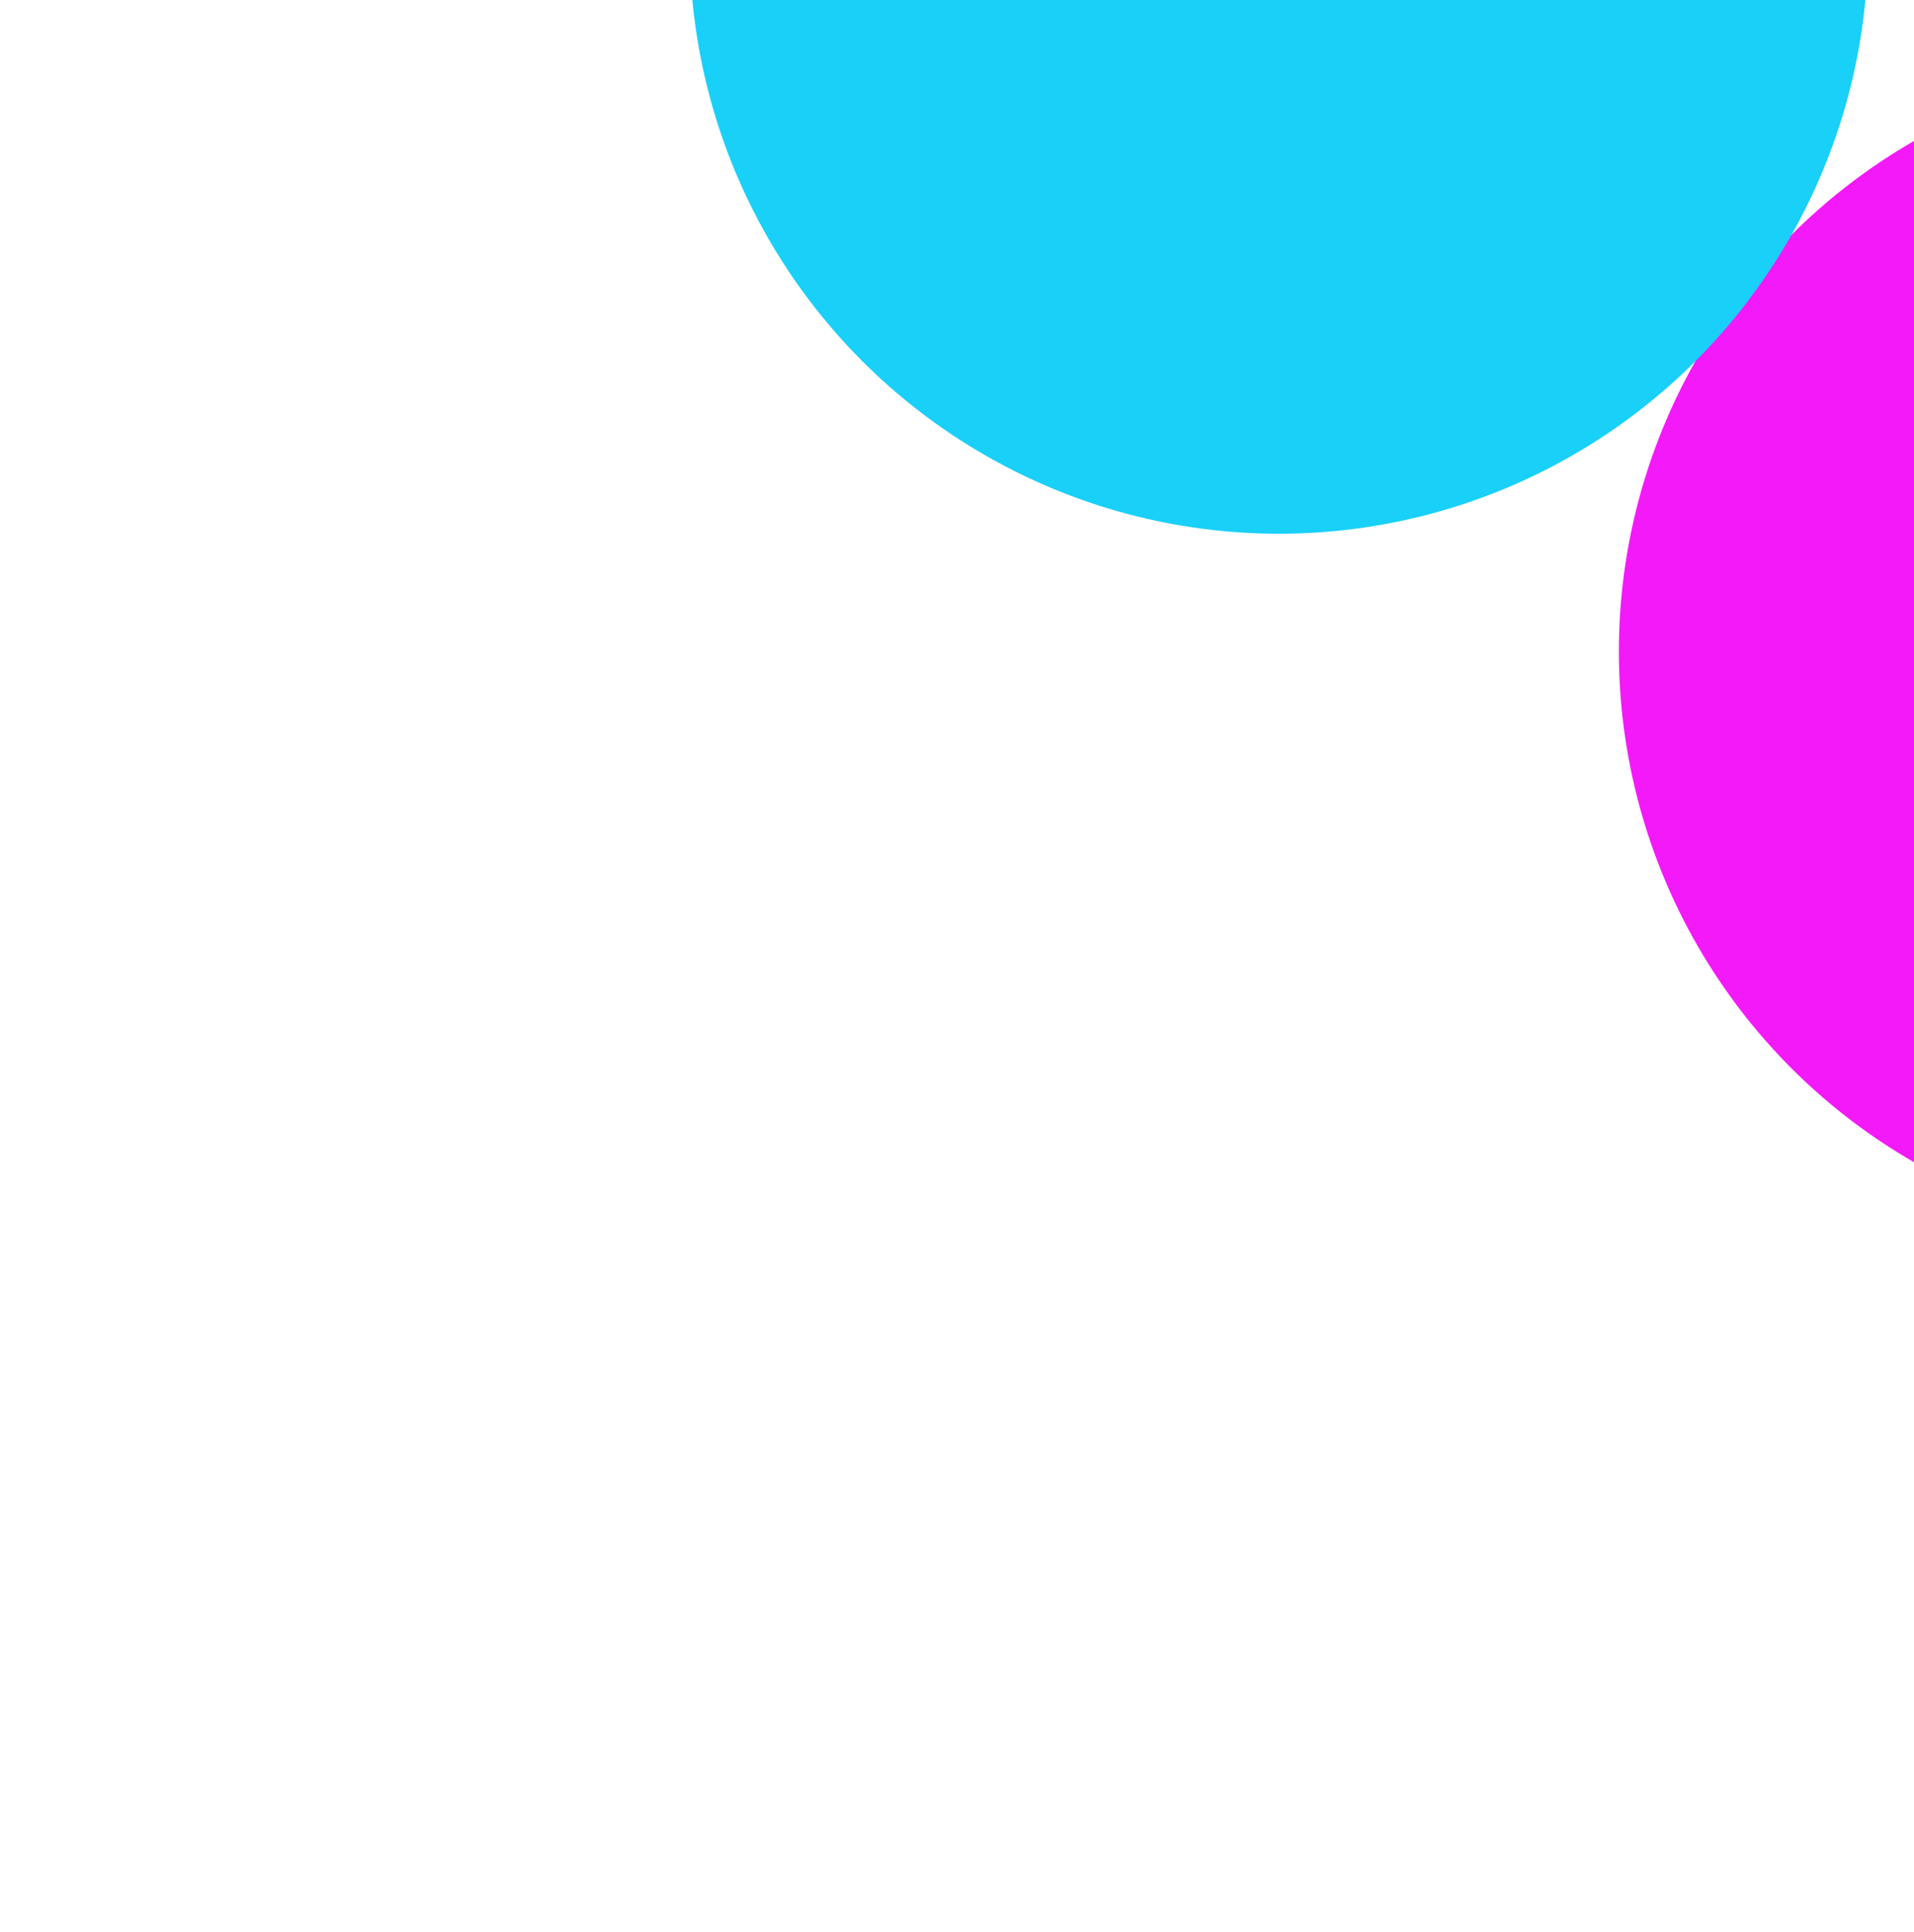
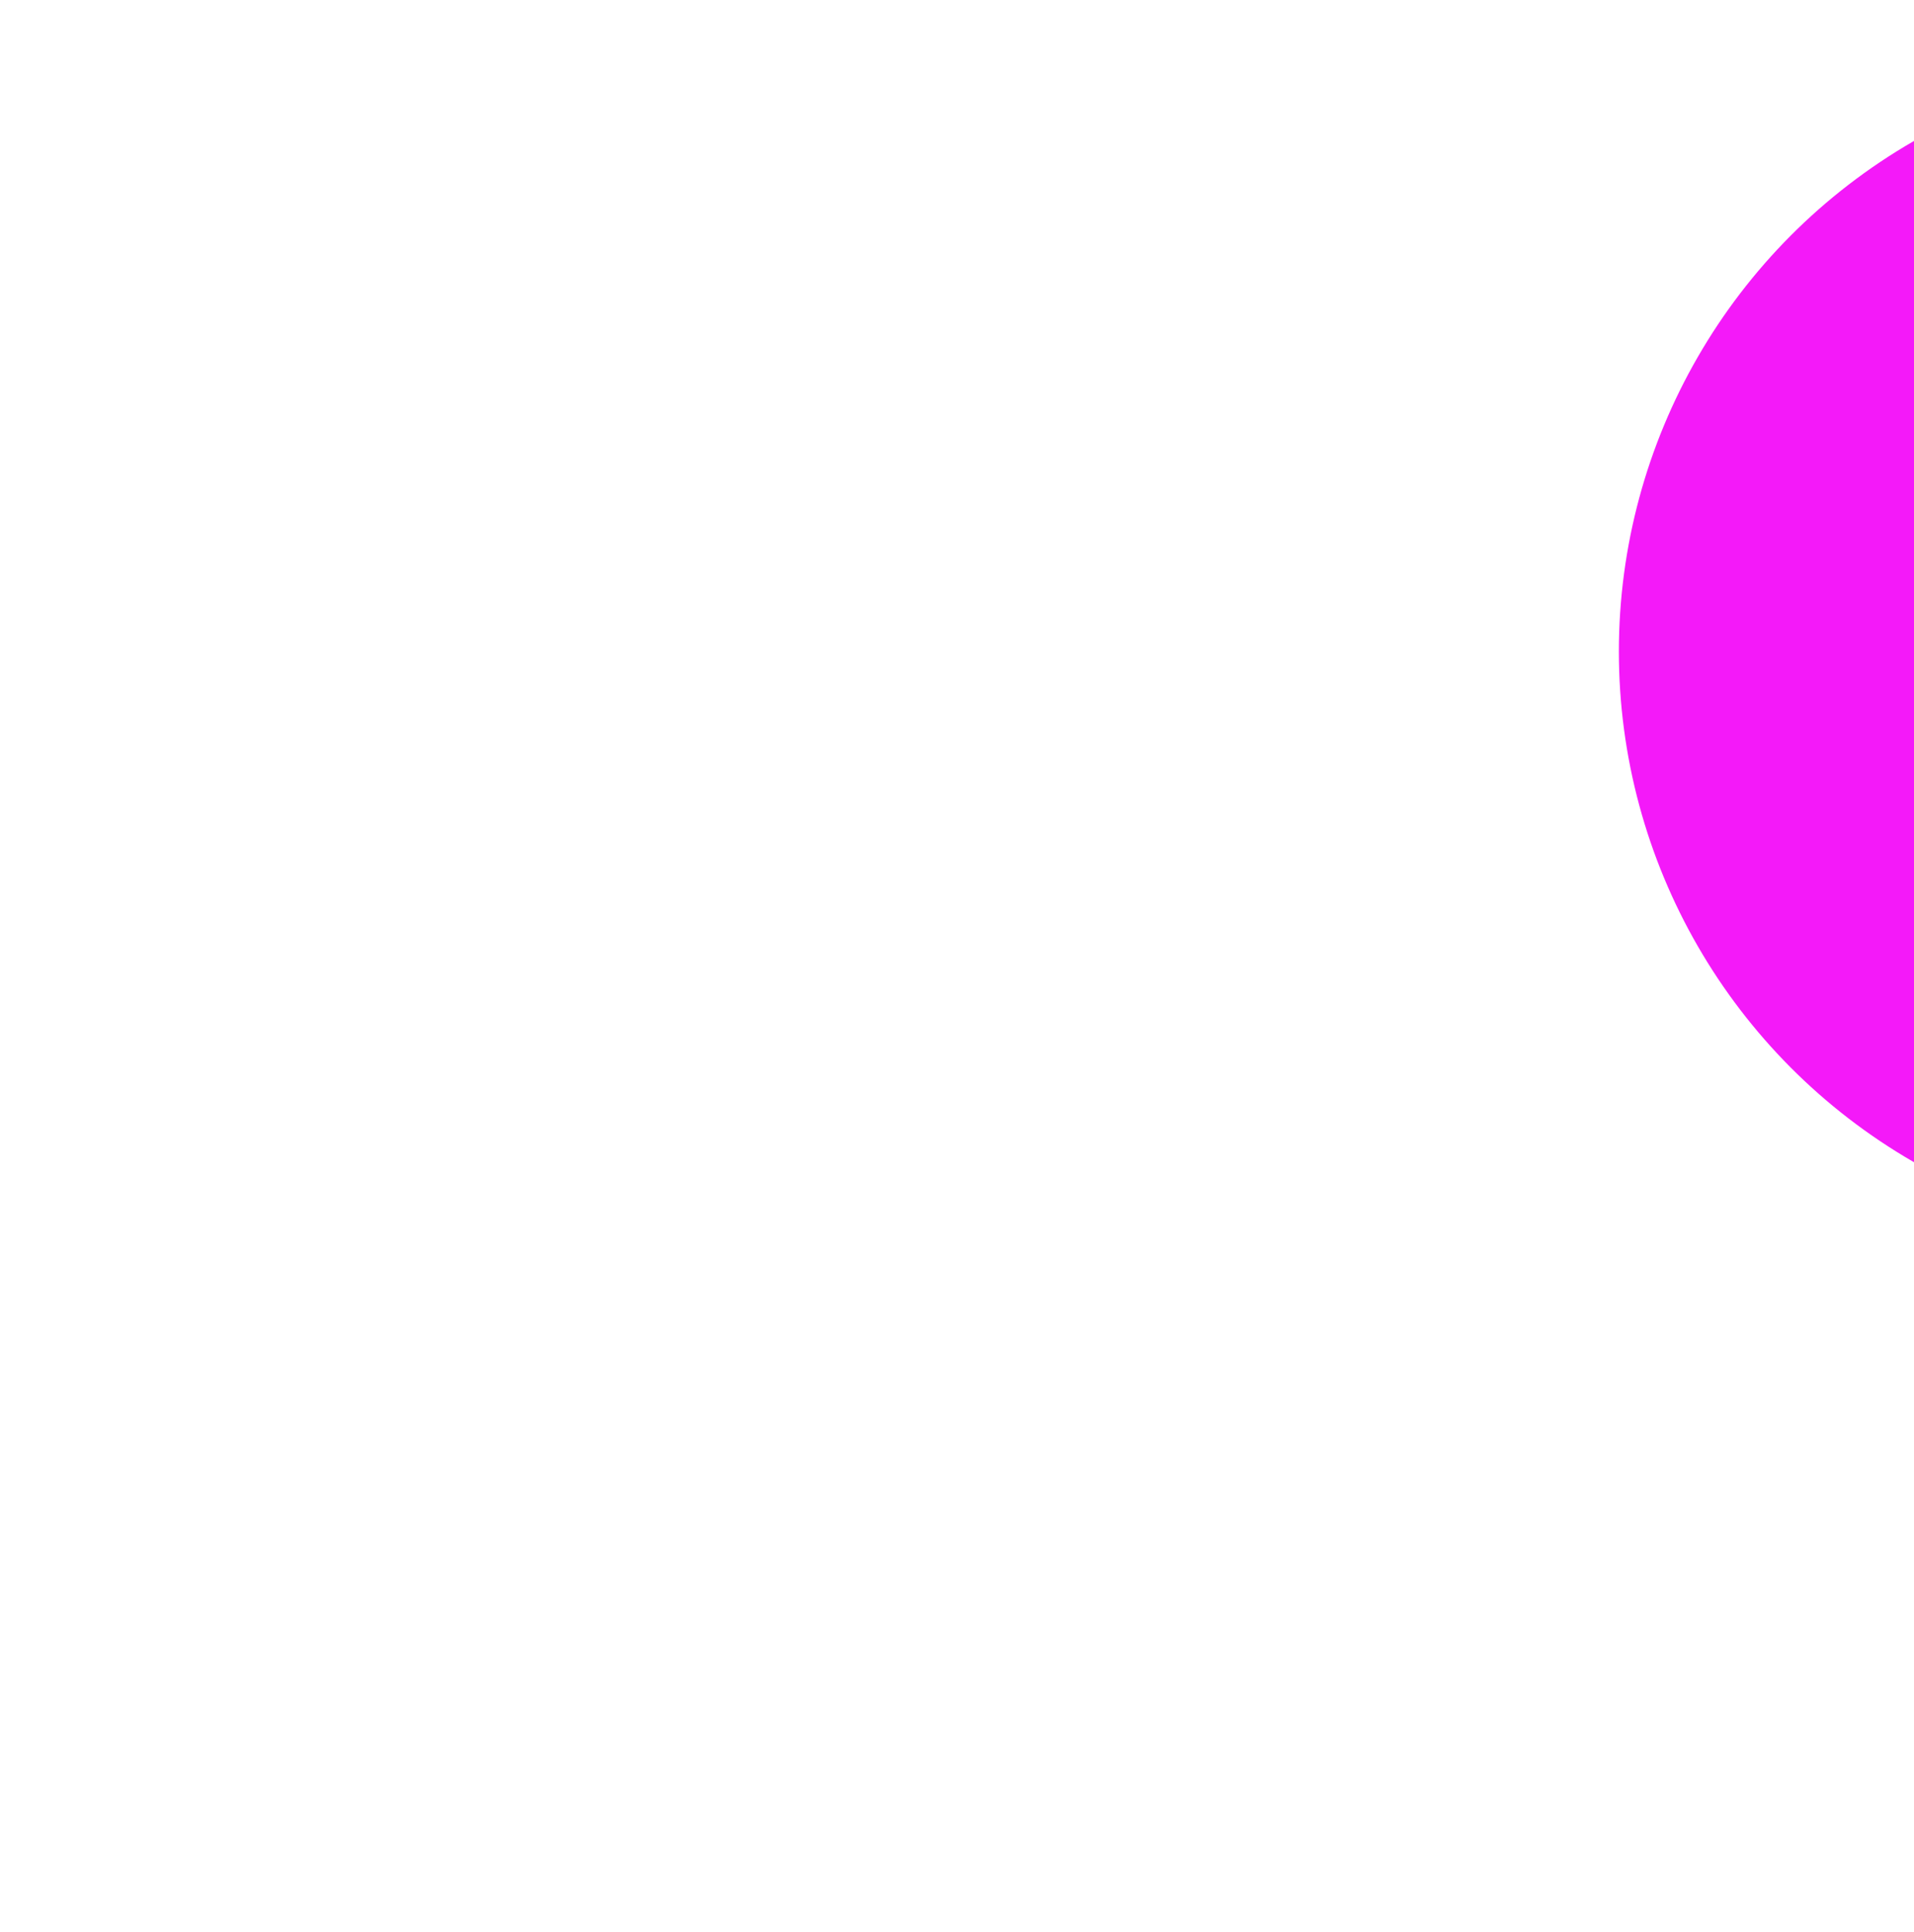
<svg xmlns="http://www.w3.org/2000/svg" width="444" height="448" viewBox="0 0 444 448" fill="none">
  <g filter="url(#filter0_f_206_8)">
    <circle cx="512.202" cy="151.121" r="136.664" fill="#F419F9" />
  </g>
  <g filter="url(#filter1_f_206_8)">
-     <circle cx="296.664" cy="-12.875" r="136.664" fill="#19D0F9" />
-   </g>
+     </g>
  <defs>
    <filter id="filter0_f_206_8" x="215.538" y="-145.543" width="593.327" height="593.327" filterUnits="userSpaceOnUse" color-interpolation-filters="sRGB">
      <feFlood flood-opacity="0" result="BackgroundImageFix" />
      <feBlend mode="normal" in="SourceGraphic" in2="BackgroundImageFix" result="shape" />
      <feGaussianBlur stdDeviation="80" result="effect1_foregroundBlur_206_8" />
    </filter>
    <filter id="filter1_f_206_8" x="0" y="-309.539" width="593.327" height="593.327" filterUnits="userSpaceOnUse" color-interpolation-filters="sRGB">
      <feFlood flood-opacity="0" result="BackgroundImageFix" />
      <feBlend mode="normal" in="SourceGraphic" in2="BackgroundImageFix" result="shape" />
      <feGaussianBlur stdDeviation="80" result="effect1_foregroundBlur_206_8" />
    </filter>
  </defs>
</svg>